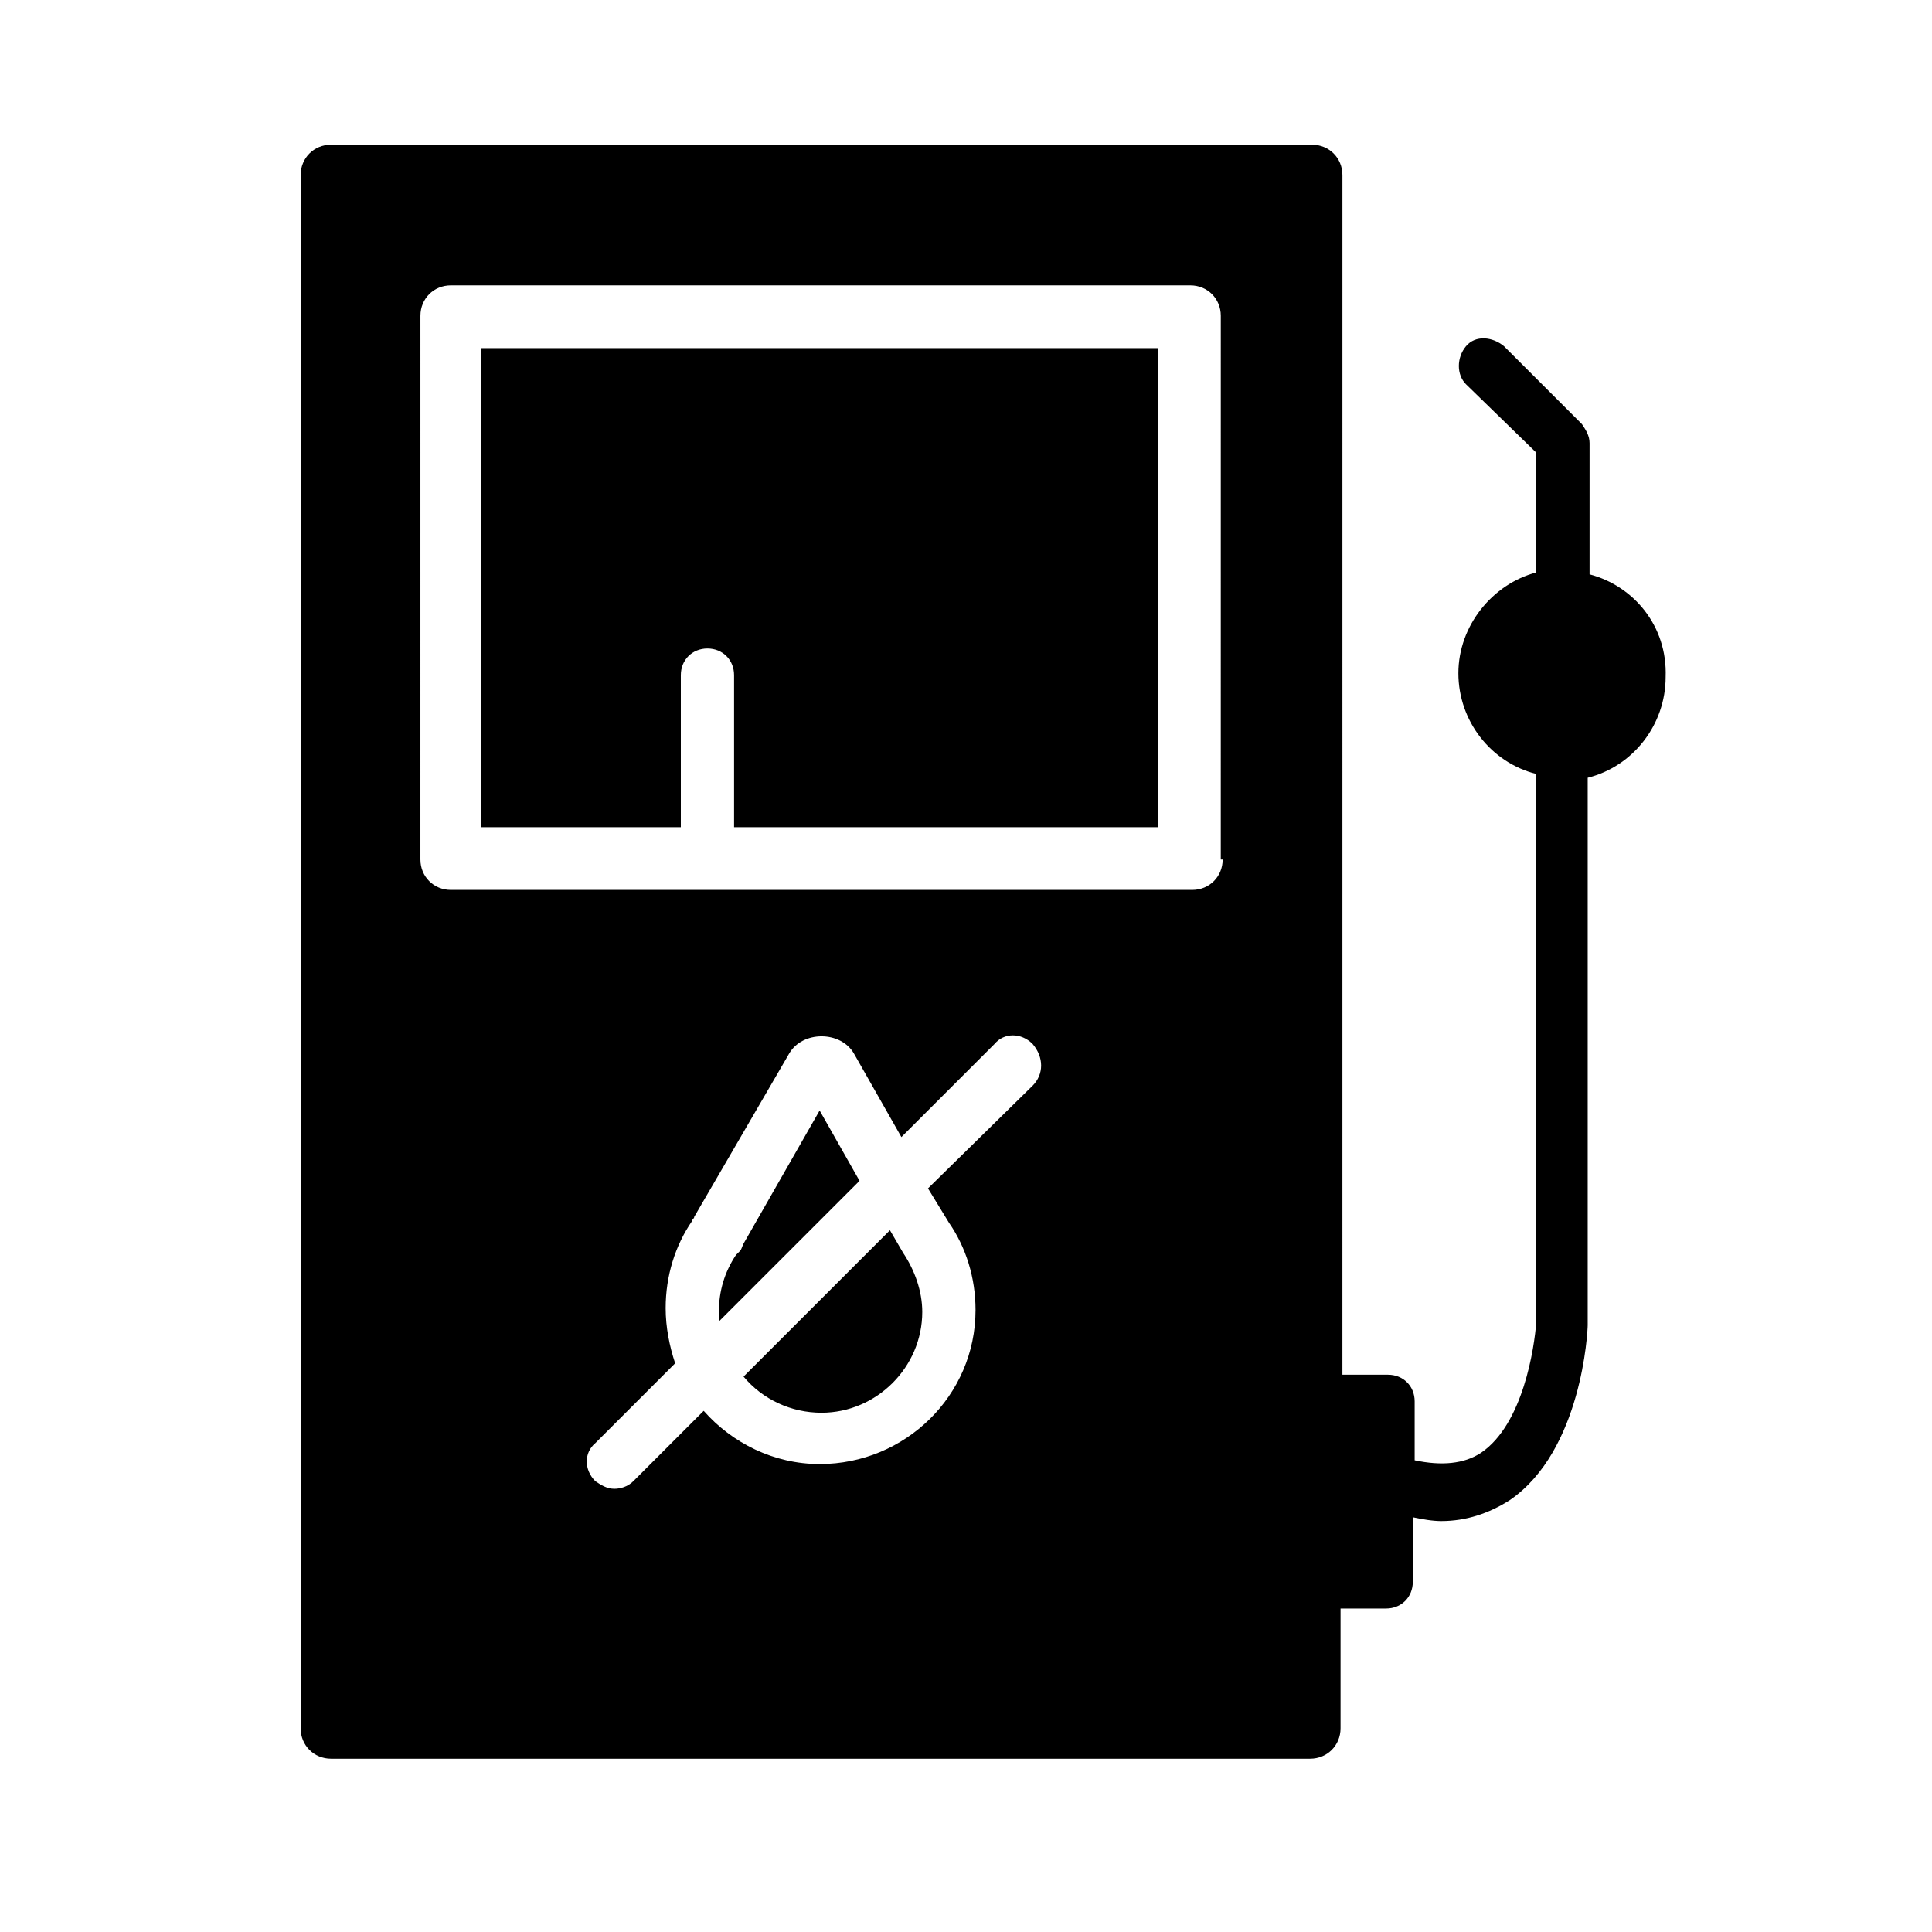
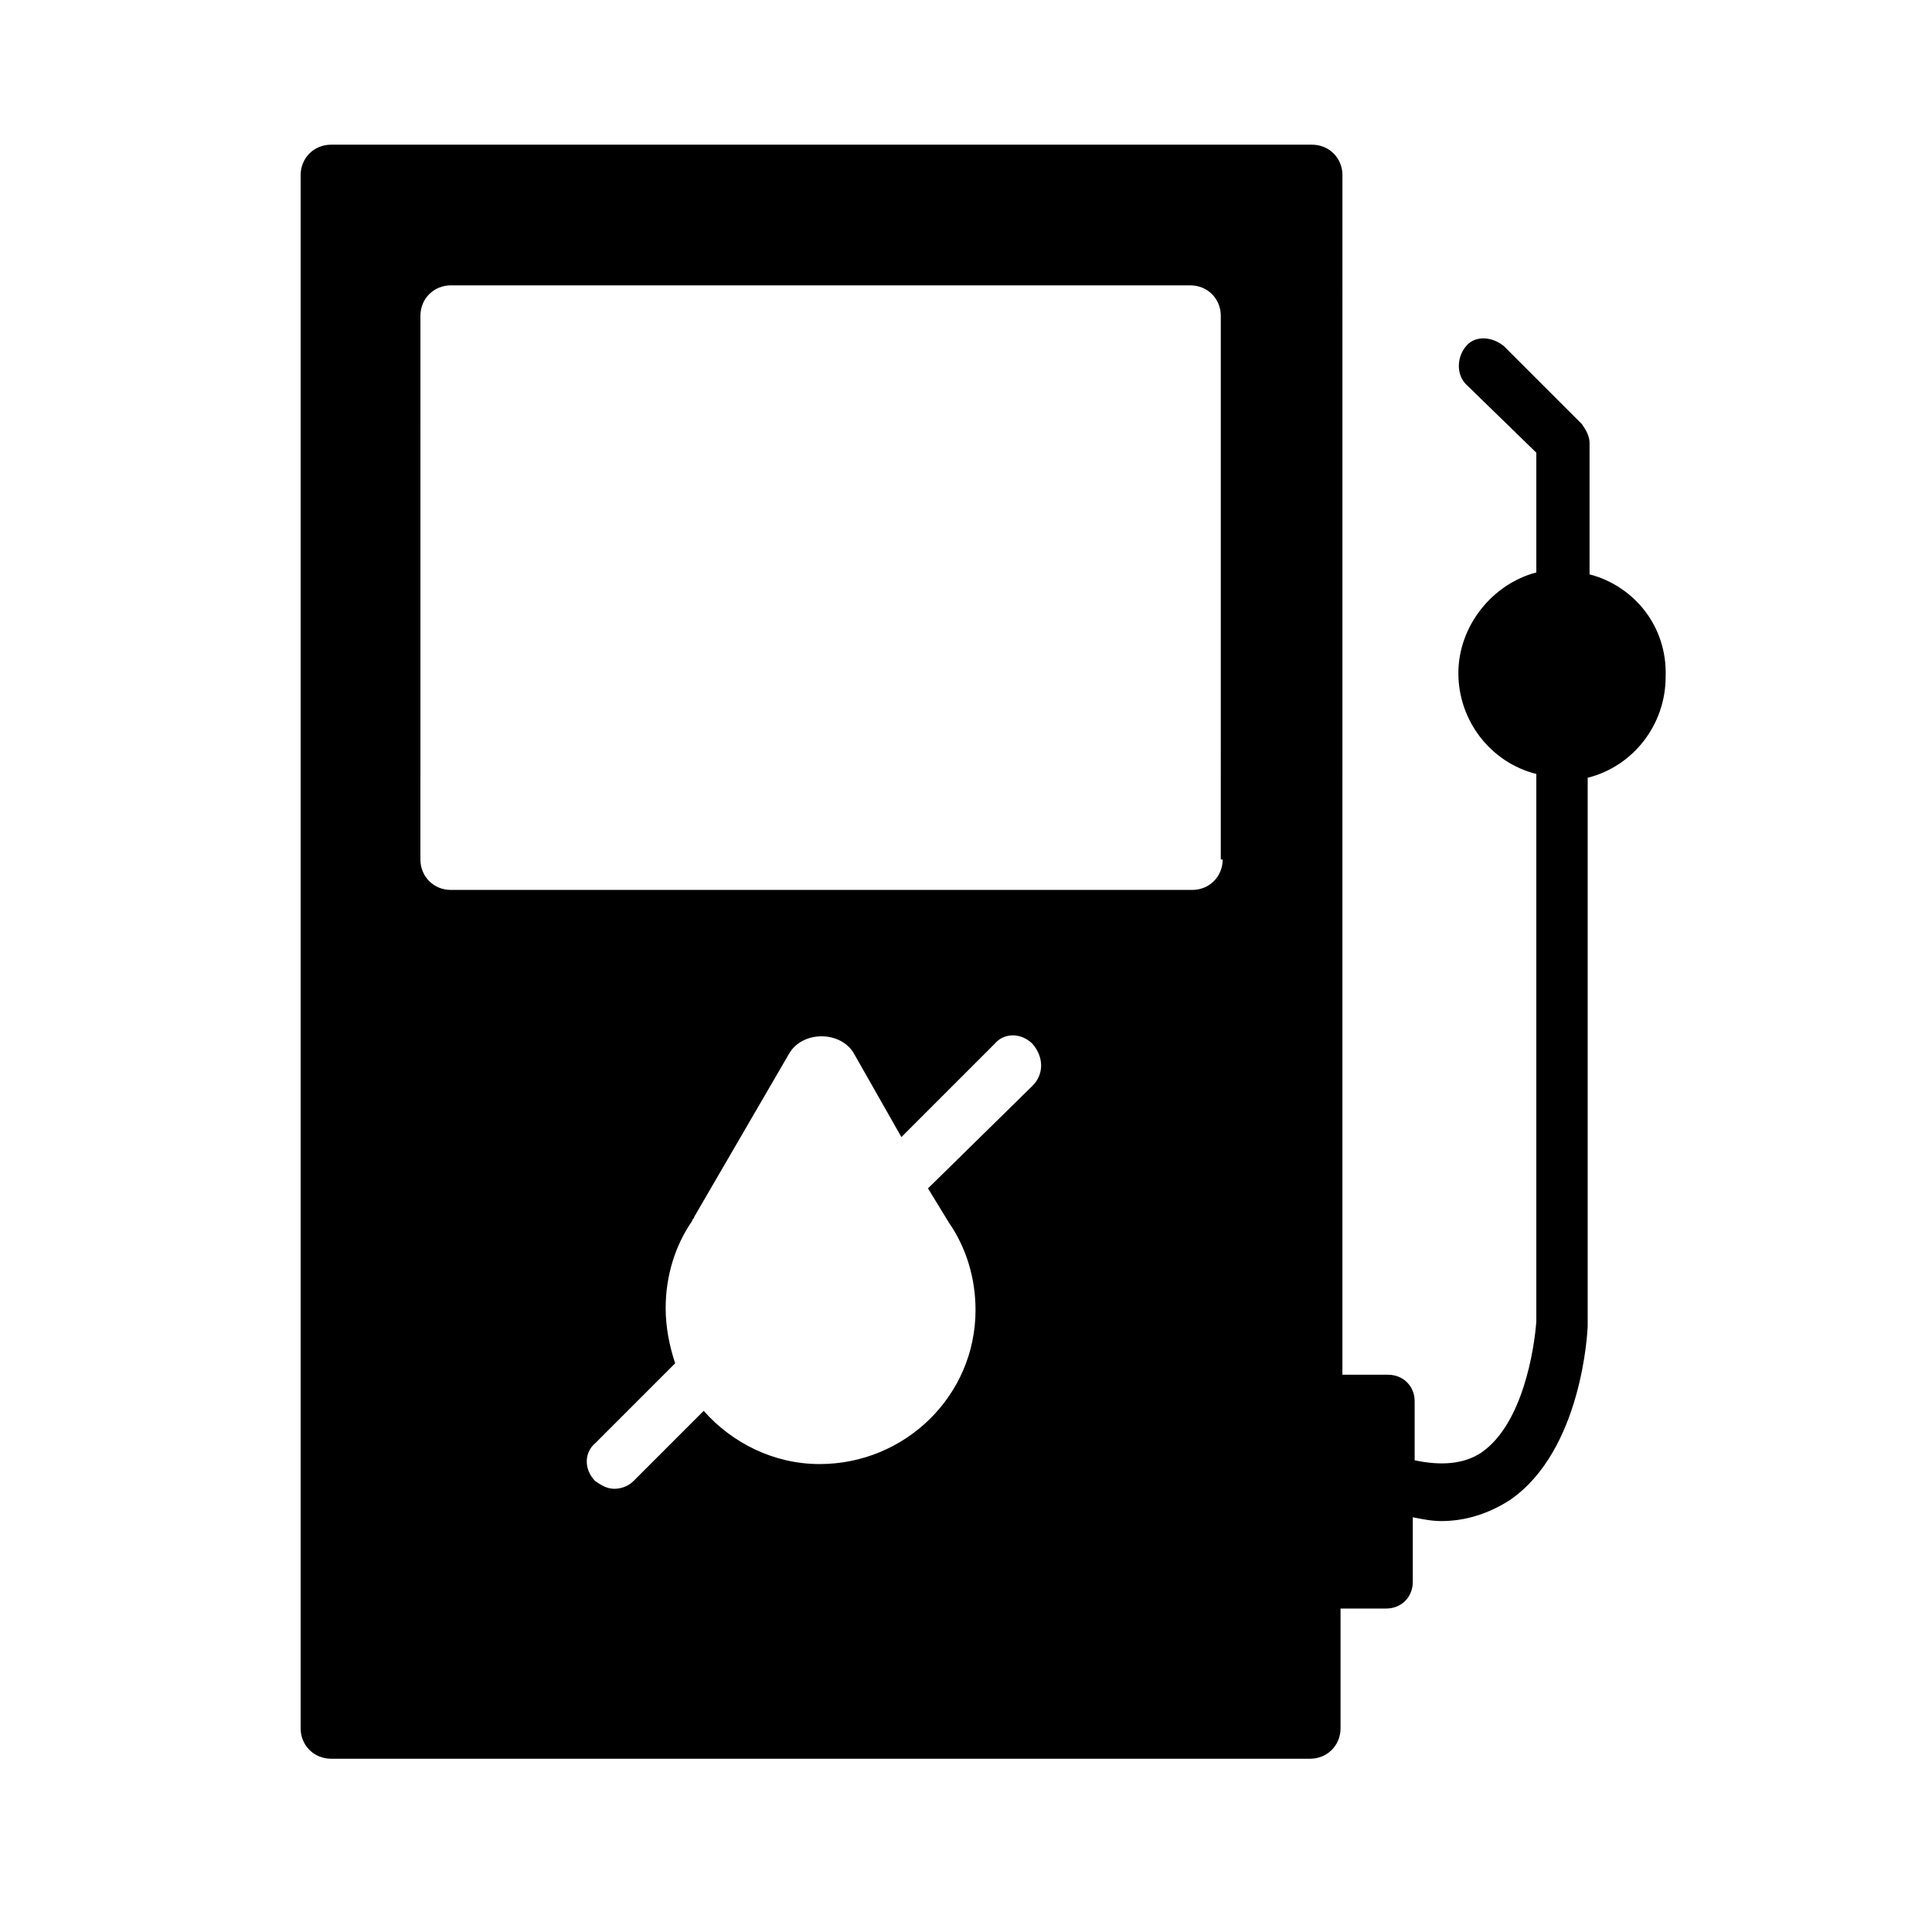
<svg xmlns="http://www.w3.org/2000/svg" fill="#000000" width="800px" height="800px" version="1.1" viewBox="144 144 512 512">
  <g>
-     <path d="m271.53 363.22h52.898v-40.305c0-4.031 3.023-7.055 7.055-7.055s7.055 3.023 7.055 7.055v40.305h112.35v-126.96h-179.36z" />
-     <path d="m361.21 438.29-20.152 35.266c-0.504 1.008-0.504 1.512-1.008 2.016l-1.008 1.008c-3.023 4.535-4.535 9.574-4.535 15.113v2.519l37.281-37.281z" />
-     <path d="m383.37 476.07-3.527-6.047-38.793 38.793c5.039 6.047 12.594 9.574 20.656 9.574 14.609 0 26.703-12.09 26.703-26.703 0-5.543-2.016-11.082-5.039-15.617z" />
    <path d="m565.25 296.21v-34.762c0-2.016-1.008-3.527-2.016-5.039l-20.656-20.656c-3.023-2.519-7.559-3.023-10.078 0-2.519 3.023-2.519 7.559 0 10.078l18.641 18.137v31.738c-11.586 3.023-20.656 14.105-20.656 26.703 0 12.594 8.566 23.68 20.656 26.703v145.1c-0.504 7.055-3.527 27.207-14.609 34.762-4.535 3.023-10.578 3.527-17.633 2.016v-15.617c0-4.031-3.023-7.055-7.055-7.055h-12.09l0.004-317.91c0-4.535-3.527-8.062-8.062-8.062h-259.96c-4.535 0-8.062 3.527-8.062 8.062v411.61c0 4.535 3.527 8.062 8.062 8.062h259.46c4.535 0 8.062-3.527 8.062-8.062v-31.738h12.09c4.031 0 7.055-3.023 7.055-7.055v-17.133c2.519 0.504 5.039 1.008 7.559 1.008 6.551 0 12.594-2.016 18.137-5.543 19.145-13.098 20.656-44.84 20.656-46.352v-145.09c12.09-3.023 20.656-14.105 20.656-26.703 0.5-13.602-8.566-24.18-20.156-27.203zm-147.61 135.52-27.711 27.207 5.543 9.07c4.535 6.551 7.055 14.609 7.055 23.176 0 22.672-18.641 40.809-41.312 40.809-12.09 0-23.176-5.543-30.73-14.105l-18.641 18.641c-1.512 1.512-3.527 2.016-5.039 2.016-2.016 0-3.527-1.008-5.039-2.016-3.023-3.023-3.023-7.559 0-10.078l21.16-21.16c-1.512-4.535-2.519-9.574-2.519-14.609 0-8.566 2.519-16.625 7.055-23.176 0-0.504 0.504-0.504 0.504-1.008l25.191-43.328c3.527-6.047 13.602-6.047 17.129 0l12.594 22.168 24.688-24.688c2.519-3.023 7.055-3.023 10.078 0 3.019 3.523 3.019 8.059-0.004 11.082zm50.379-59.953c0 4.535-3.527 8.062-8.062 8.062h-196.48c-4.535 0-8.062-3.527-8.062-8.062l0.004-144.09c0-4.535 3.527-8.062 8.062-8.062h195.98c4.535 0 8.062 3.527 8.062 8.062l-0.004 144.09z" />
  </g>
</svg>